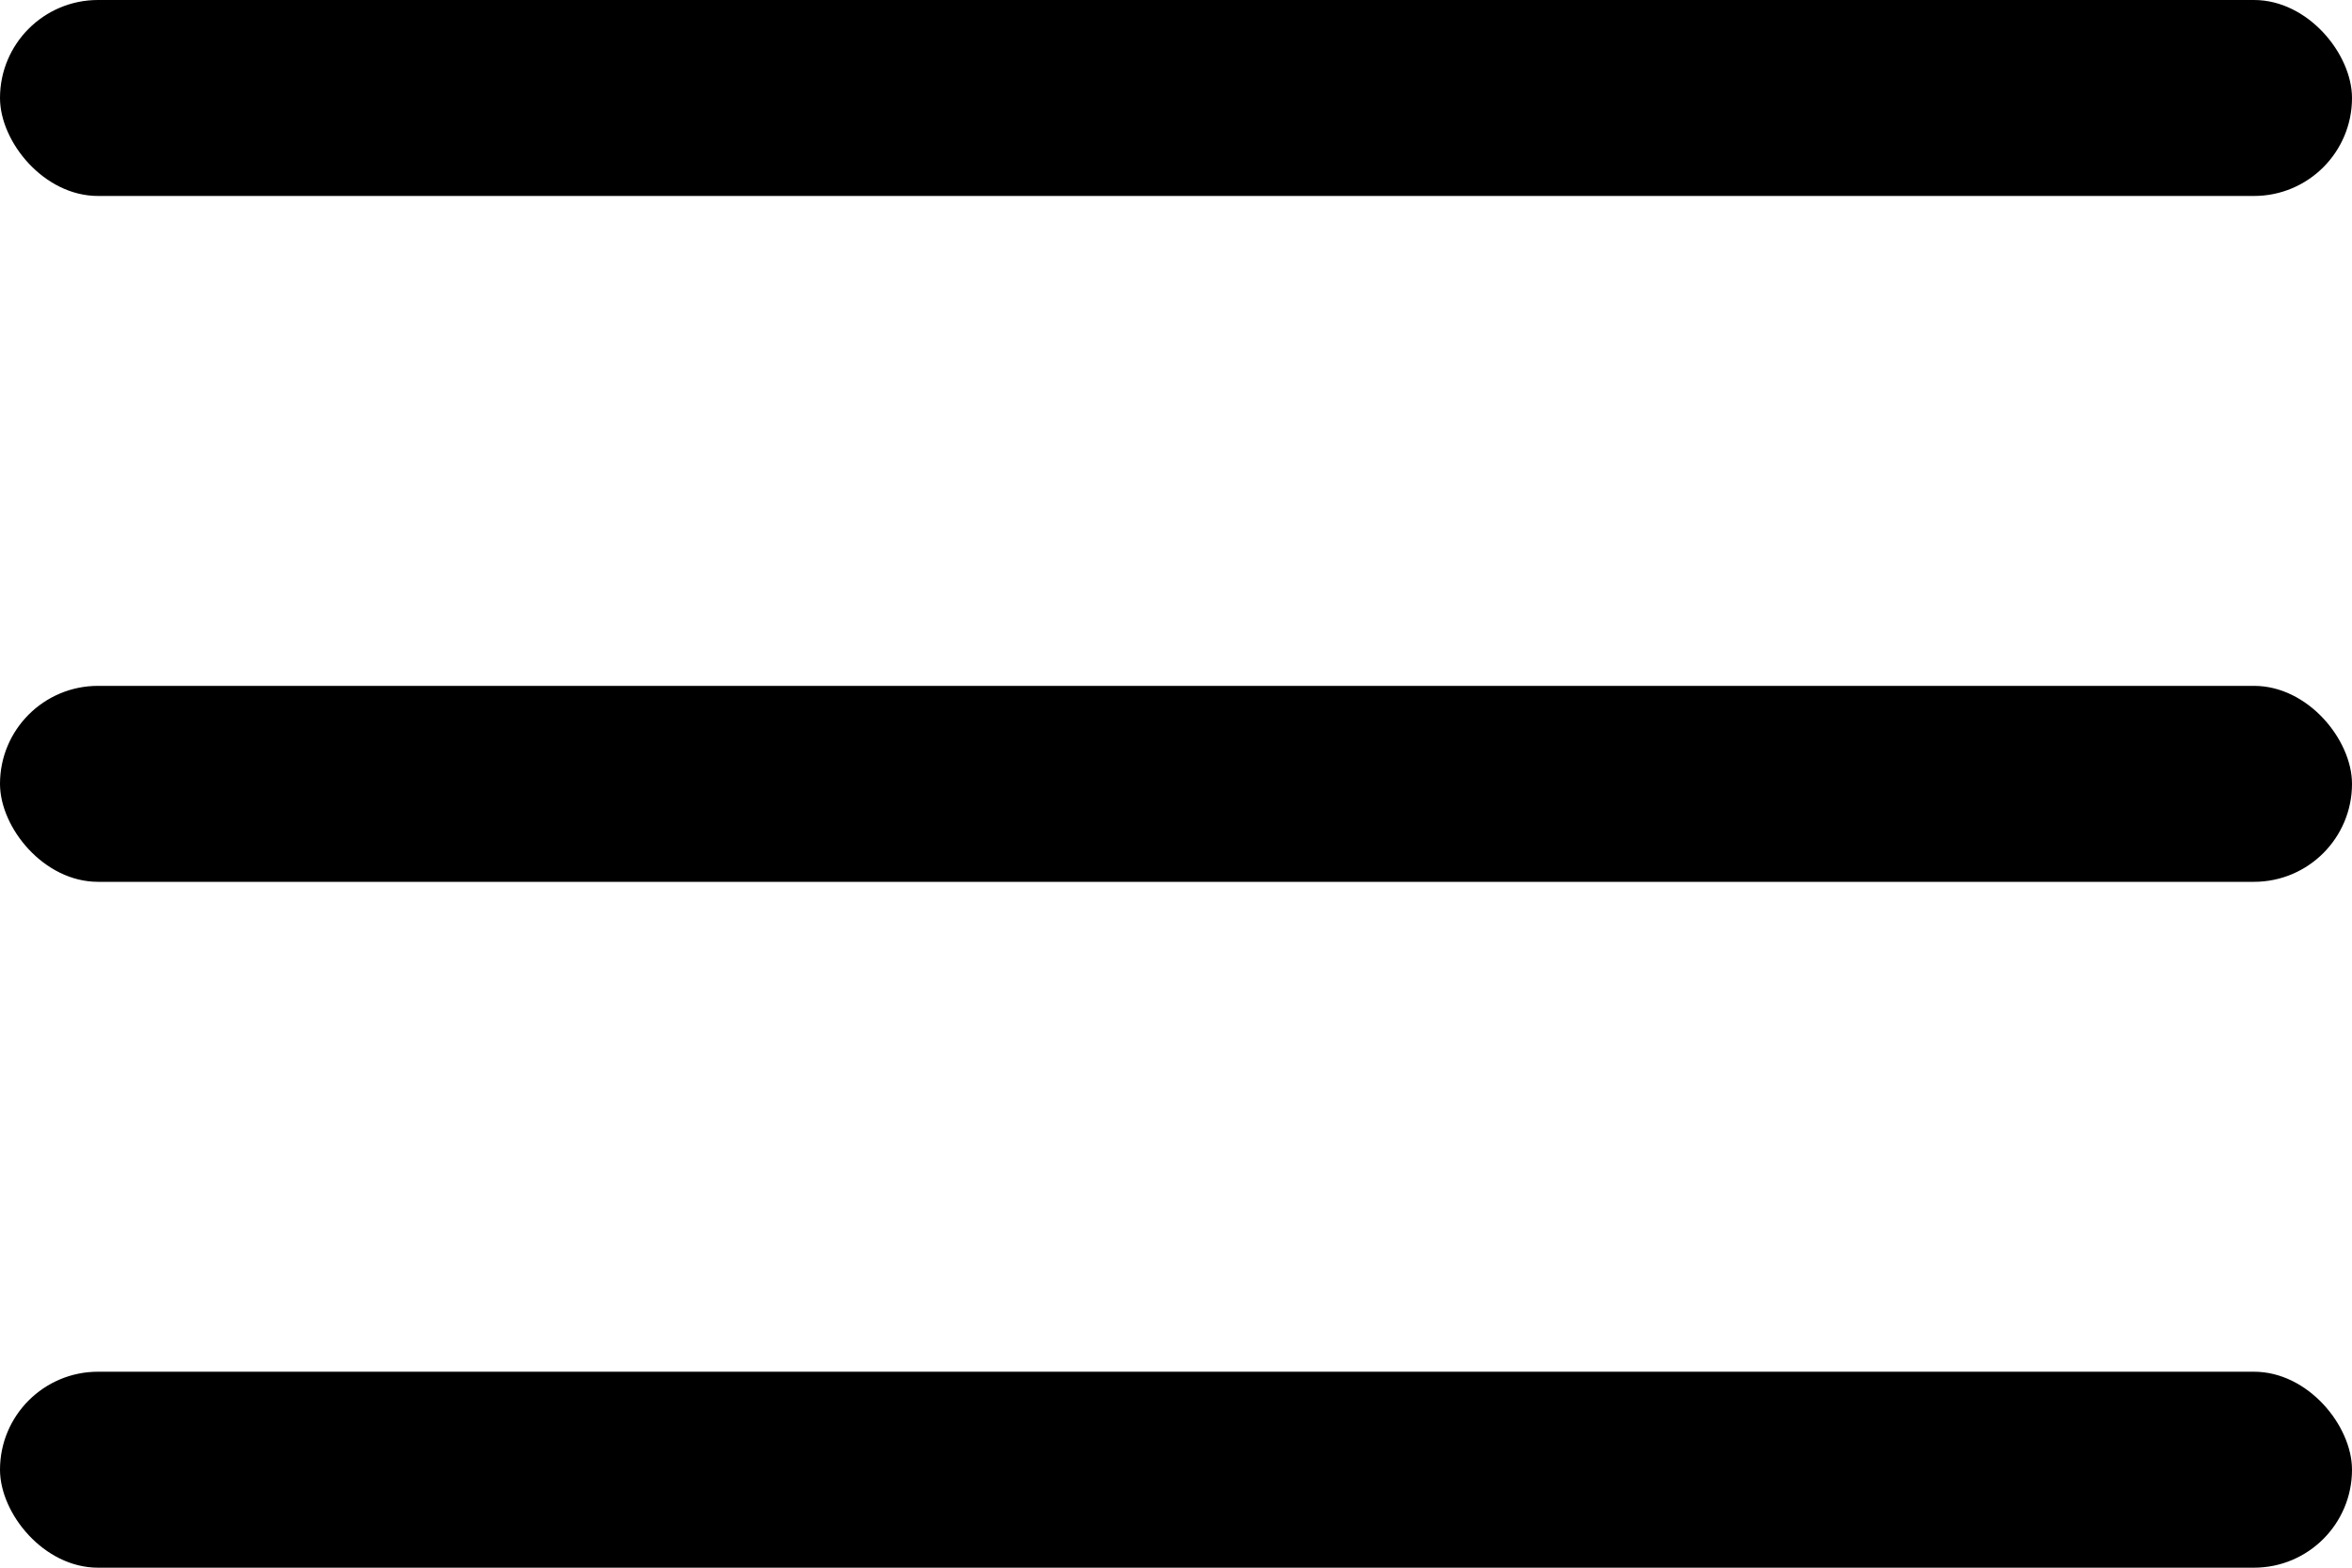
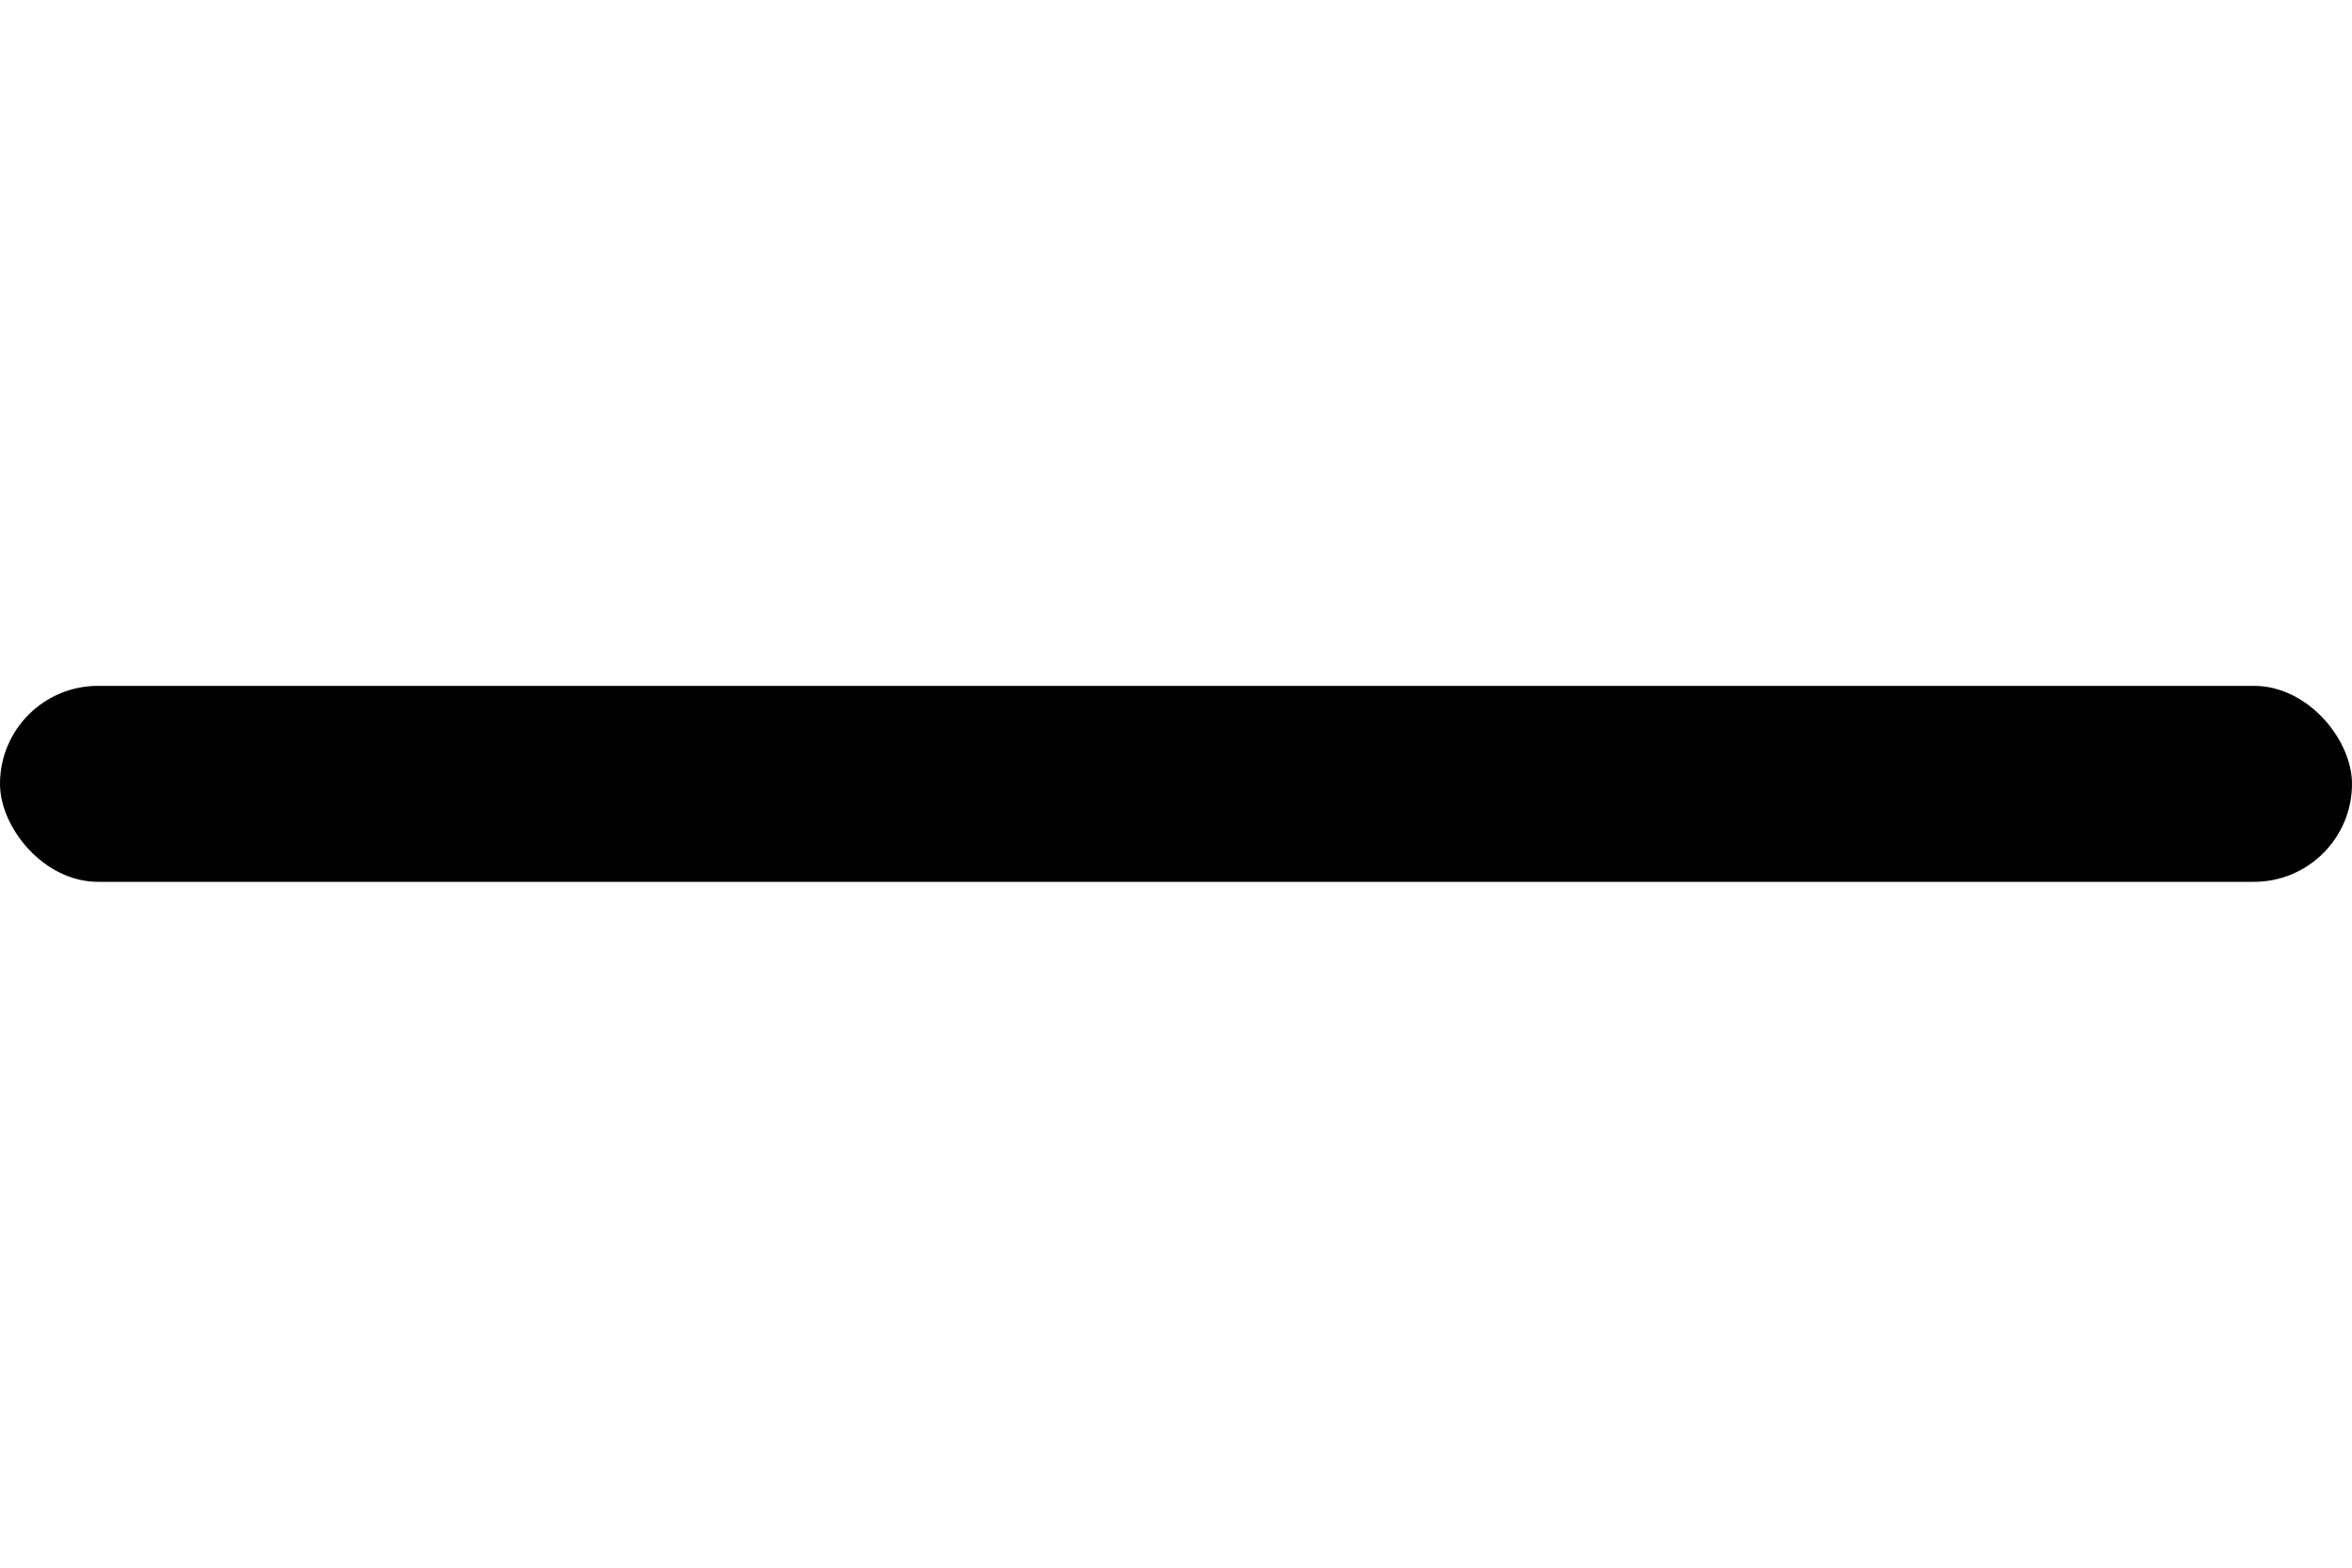
<svg xmlns="http://www.w3.org/2000/svg" width="24" height="16" viewBox="0 0 24 16">
  <g id="Gruppe_5161" data-name="Gruppe 5161" transform="translate(-13.503 -16.048)">
    <rect id="Rechteck_4458" data-name="Rechteck 4458" width="24" height="2" rx="1" transform="translate(13.503 23.048)" />
-     <rect id="Rechteck_4459" data-name="Rechteck 4459" width="24" height="2" rx="1" transform="translate(13.503 16.048)" />
-     <rect id="Rechteck_4460" data-name="Rechteck 4460" width="24" height="2" rx="1" transform="translate(13.503 30.048)" />
  </g>
</svg>